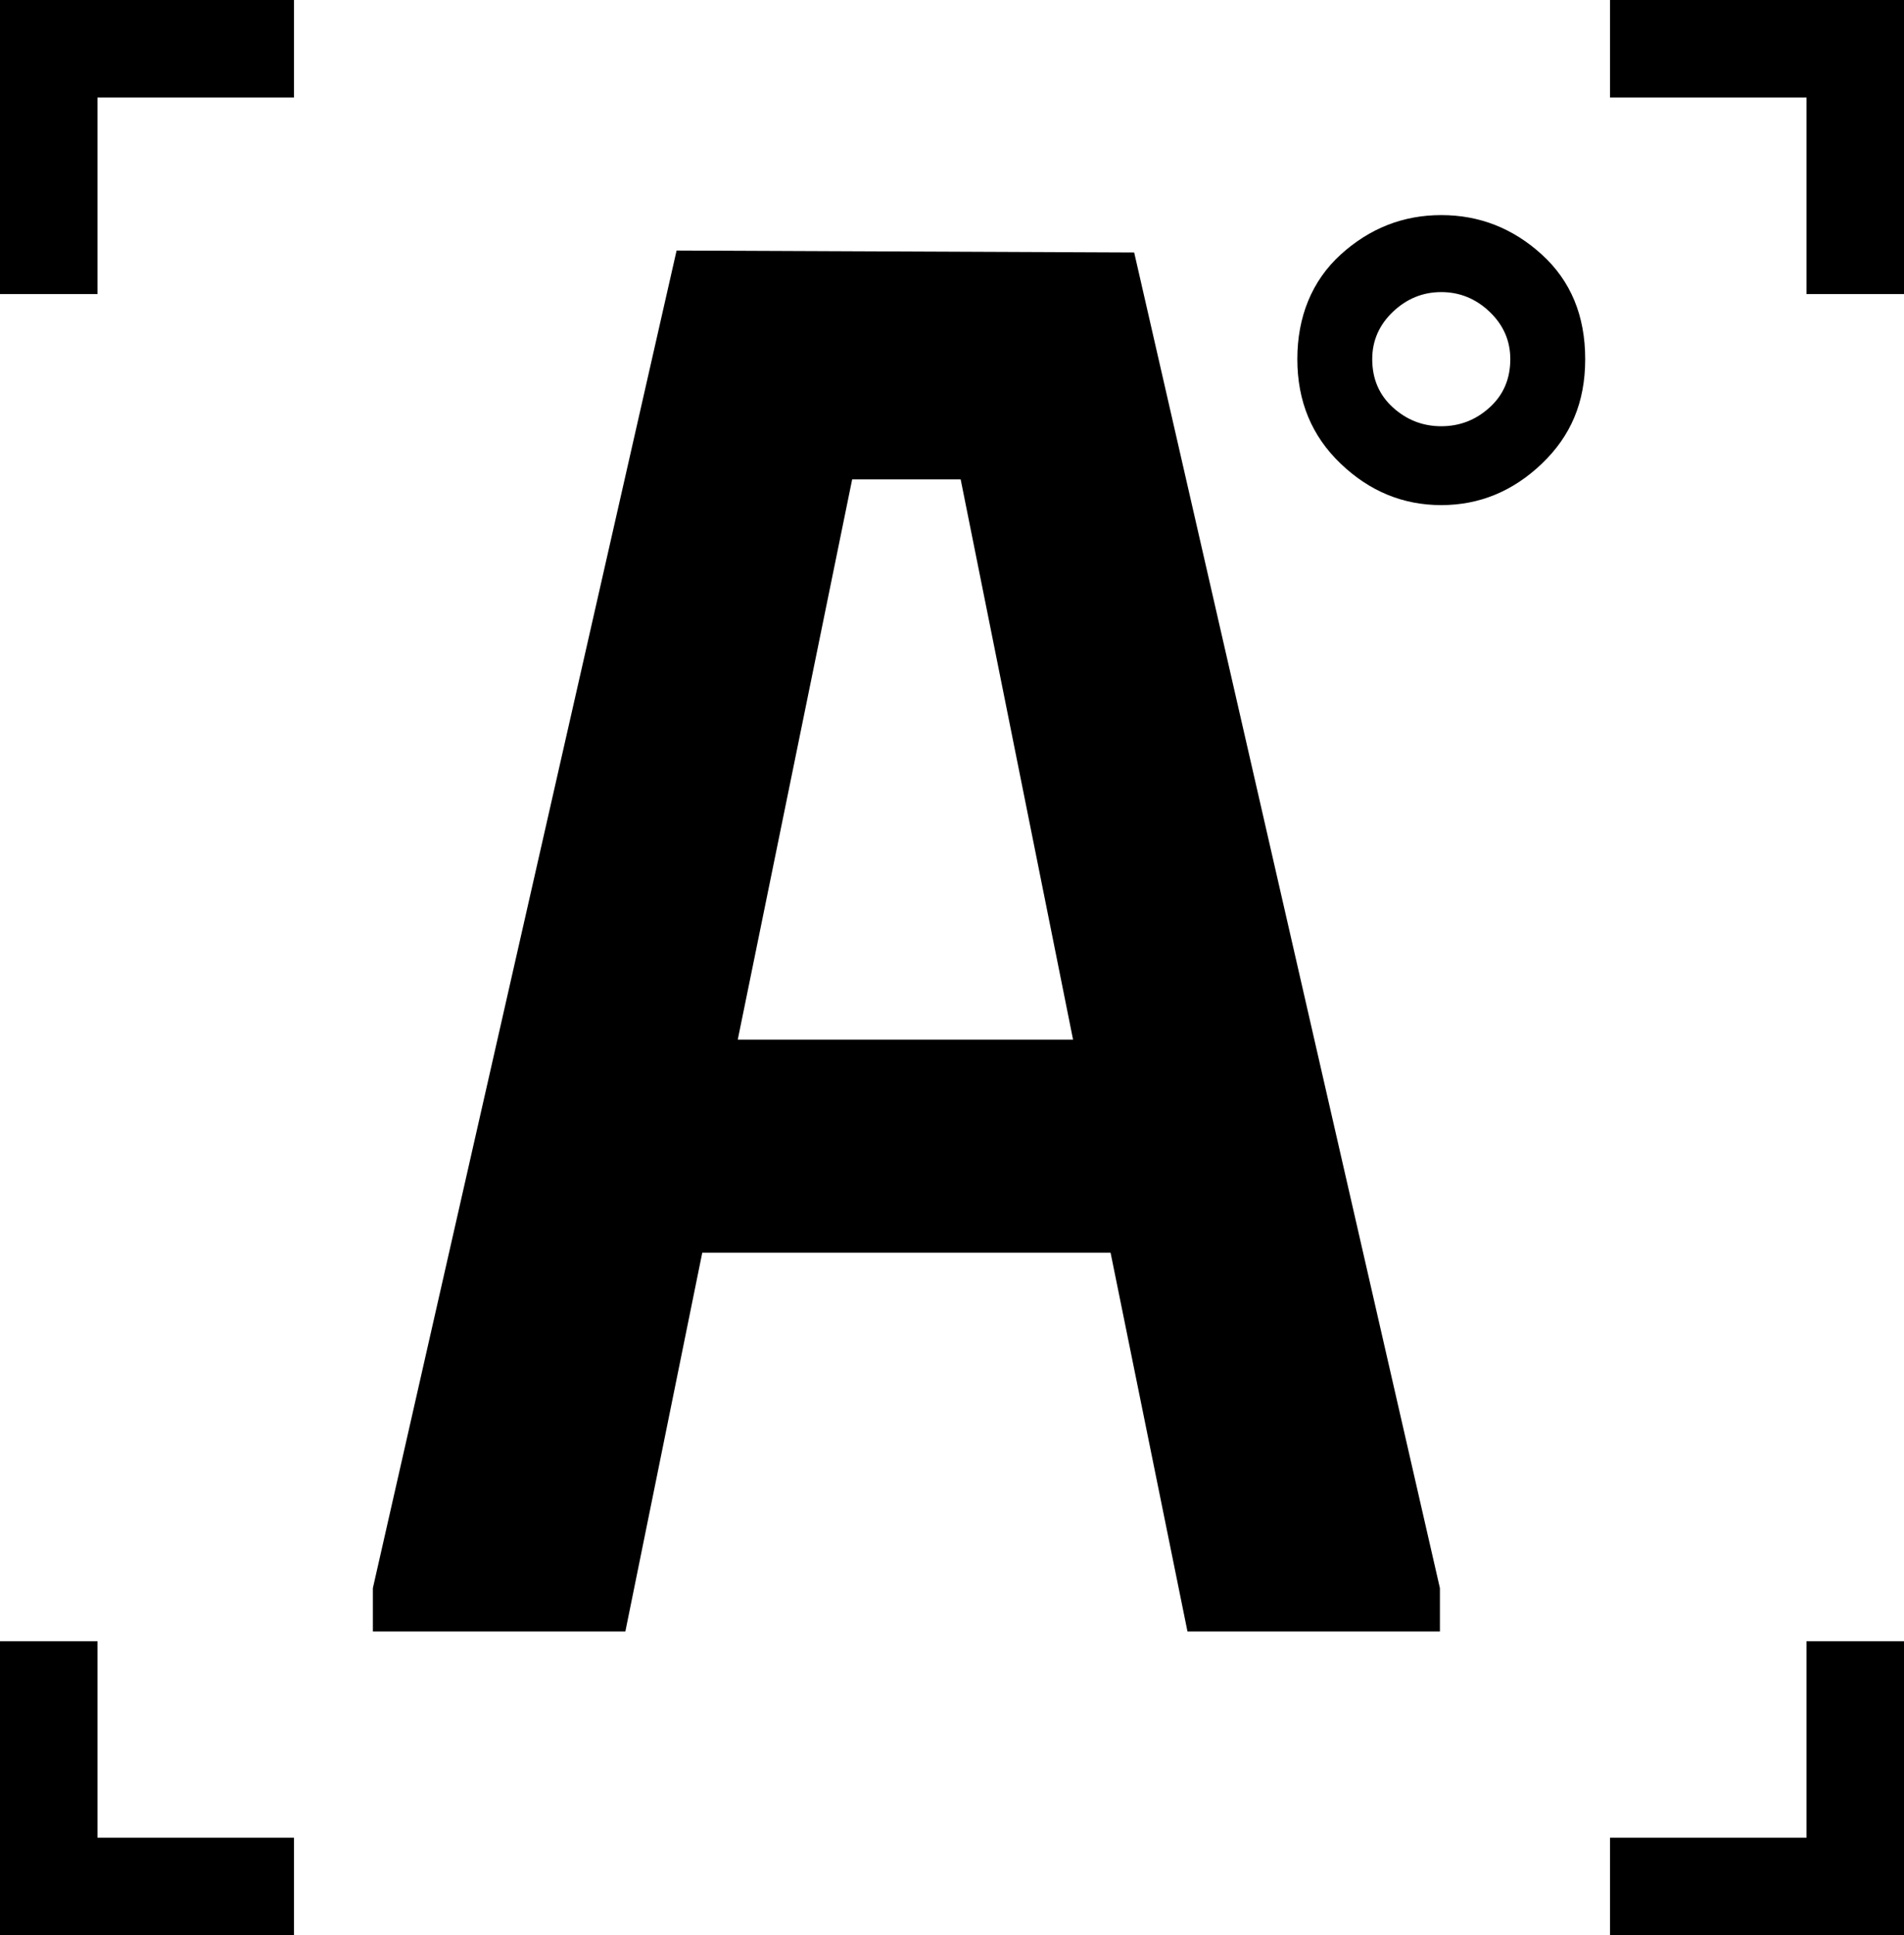
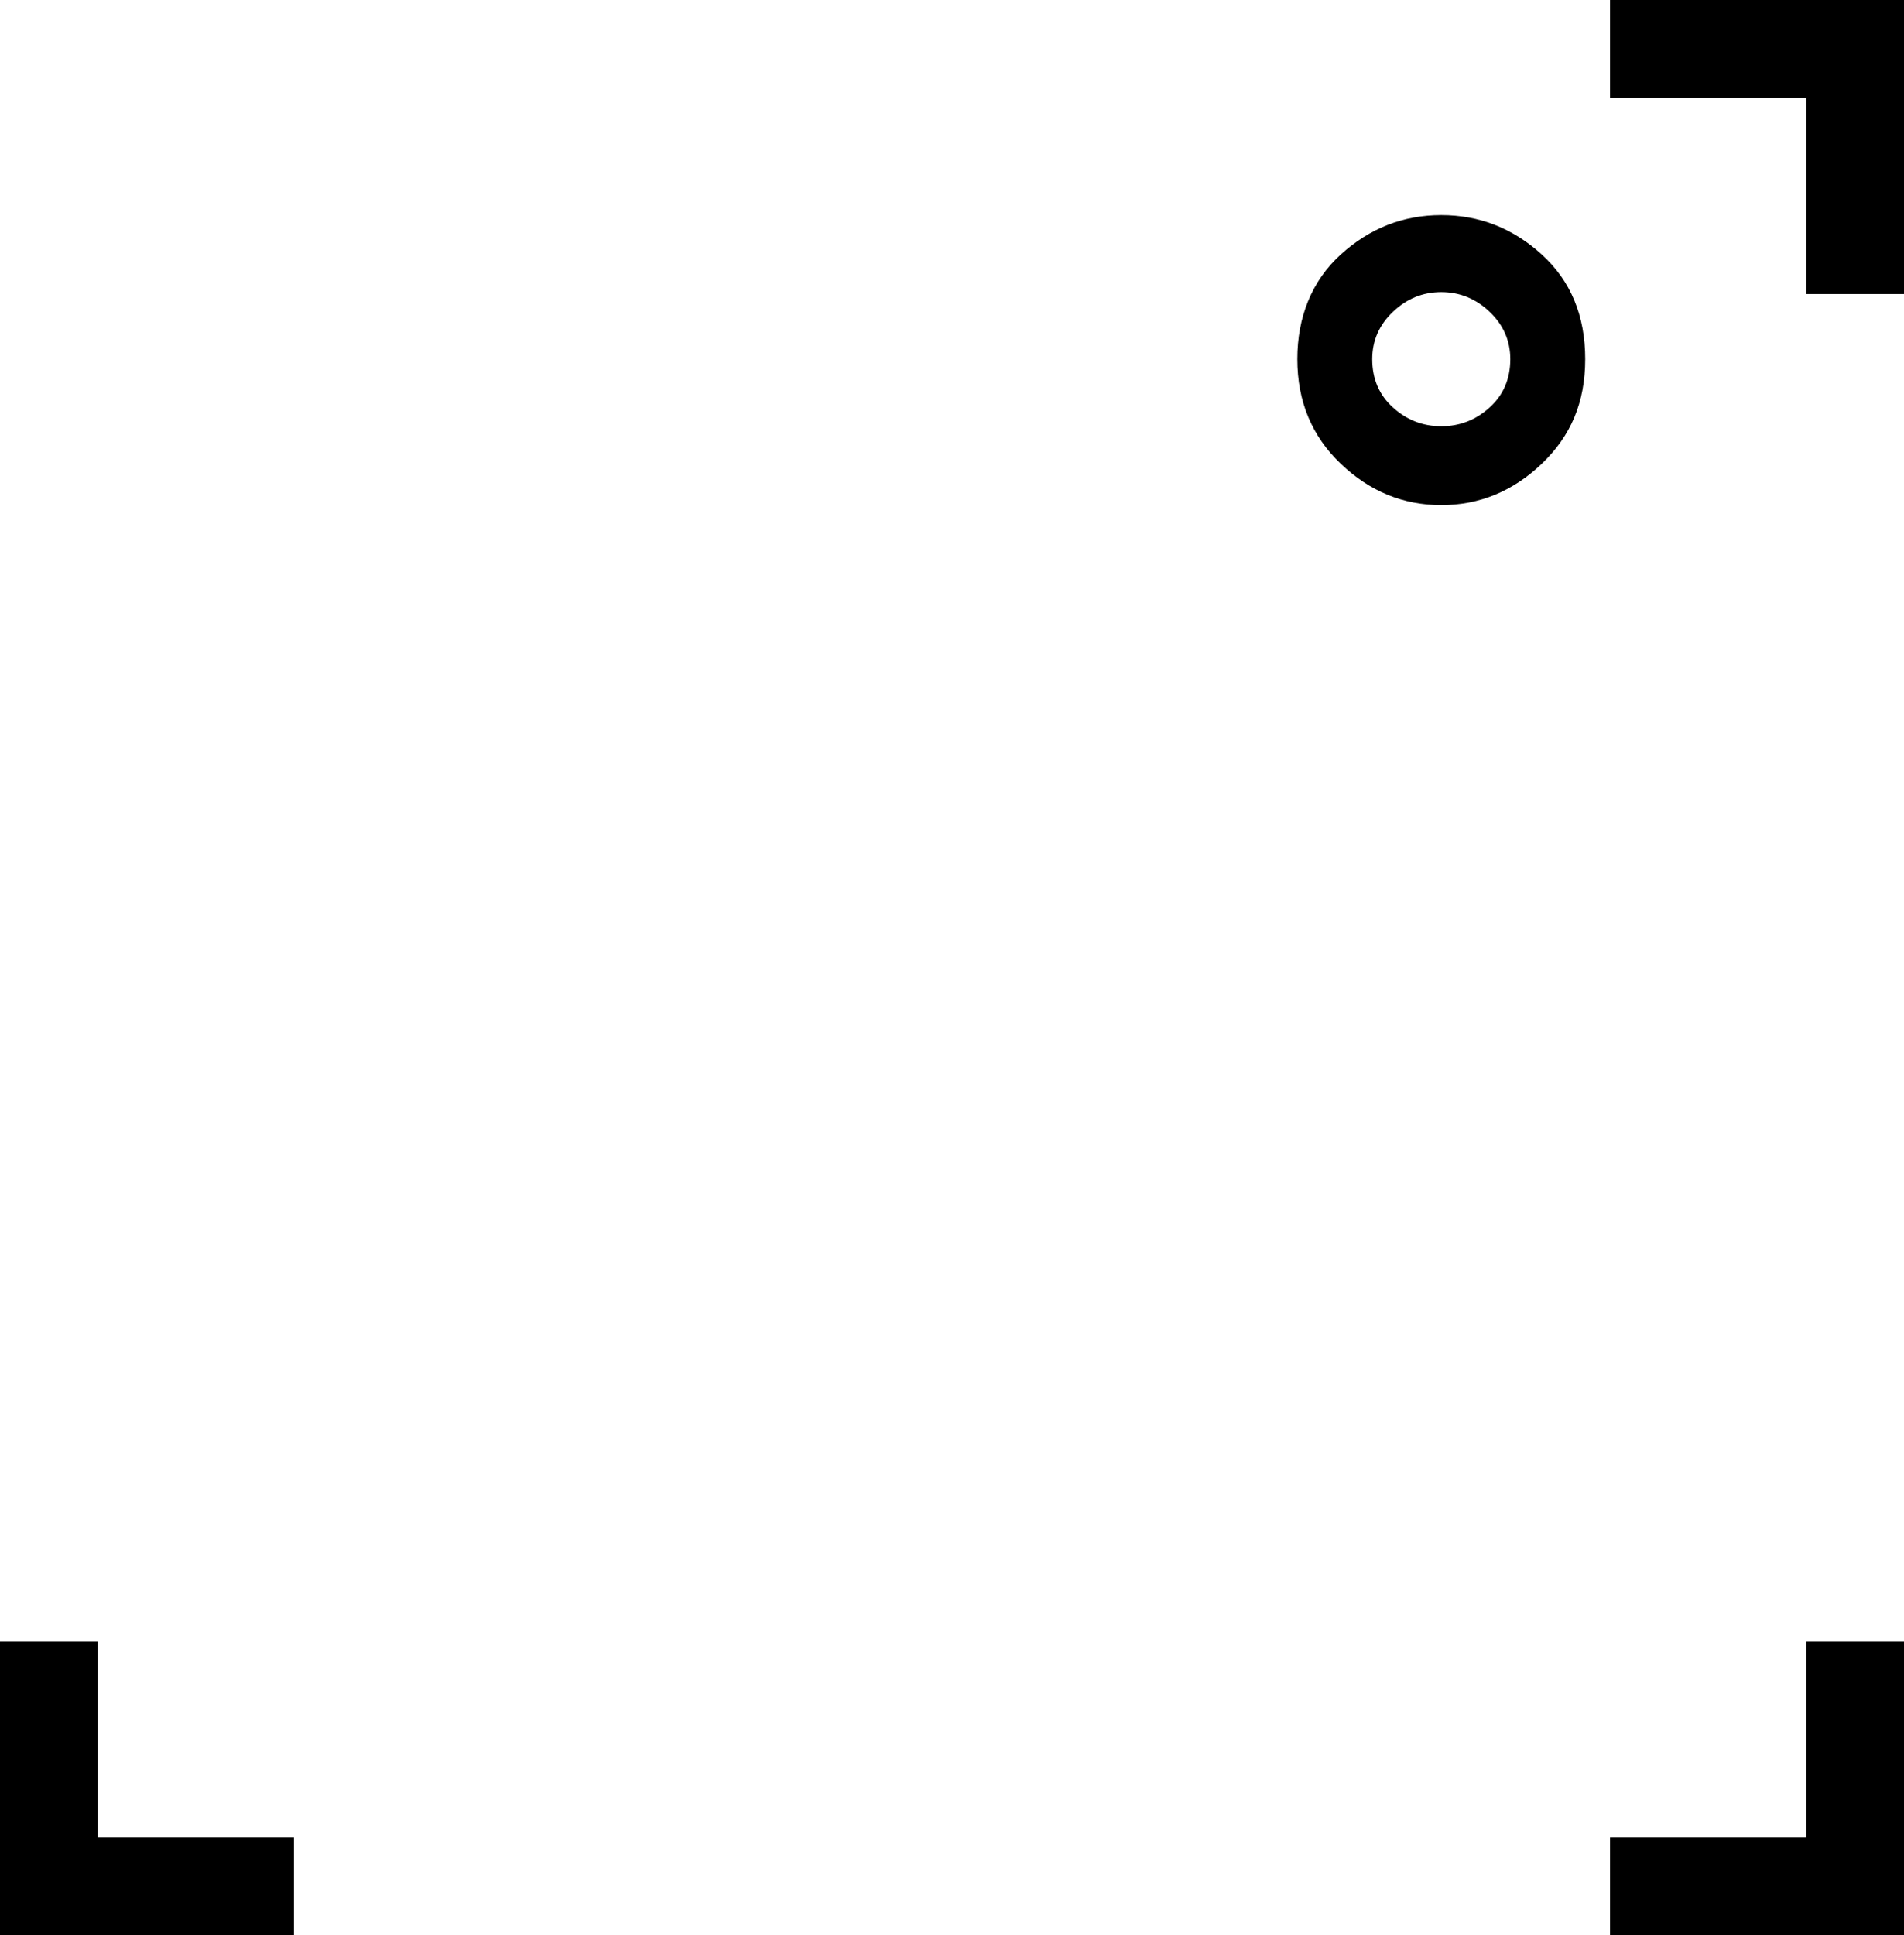
<svg xmlns="http://www.w3.org/2000/svg" id="_Слой_2" data-name="Слой 2" viewBox="0 0 321.85 327.05">
  <g id="_Слой_1-2" data-name="Слой 1">
    <g>
-       <path d="M63.03,275.71v-7.33L114.37,42.34l77.35,.33,51.68,225.71v7.33h-42.67l-13-64.01H118.71l-13,64.01H63.03Zm61.68-100.02h56.68l-19-94.68h-18.34l-19.34,94.68Z" />
-       <polygon points="16.48 49.69 0 49.69 0 0 49.69 0 49.69 16.48 16.48 16.48 16.48 49.69" />
      <polygon points="49.69 327.05 0 327.05 0 277.36 16.48 277.36 16.48 310.56 49.69 310.56 49.69 327.05" />
      <polygon points="305.37 277.36 321.85 277.36 321.85 327.05 272.16 327.05 272.16 310.56 305.37 310.56 305.37 277.36" />
      <polygon points="272.16 0 321.85 0 321.85 49.69 305.37 49.69 305.37 16.48 272.16 16.48 272.16 0" />
      <path d="M243.63,85.36c-6.45,0-12.12-2.33-17-7-4.89-4.67-7.33-10.55-7.33-17.67s2.44-13.22,7.33-17.67c4.89-4.44,10.55-6.67,17-6.67s12.11,2.22,17,6.67c4.89,4.45,7.33,10.34,7.33,17.67s-2.45,13-7.33,17.67c-4.89,4.67-10.56,7-17,7Zm-11.67-24.67c0,3.33,1.17,6.06,3.5,8.17,2.33,2.11,5.05,3.17,8.17,3.17s5.83-1.05,8.17-3.17c2.33-2.11,3.5-4.83,3.5-8.17,0-3.11-1.17-5.78-3.5-8-2.33-2.22-5.06-3.33-8.17-3.33s-5.83,1.11-8.17,3.33c-2.33,2.22-3.5,4.89-3.5,8Z" />
    </g>
  </g>
</svg>